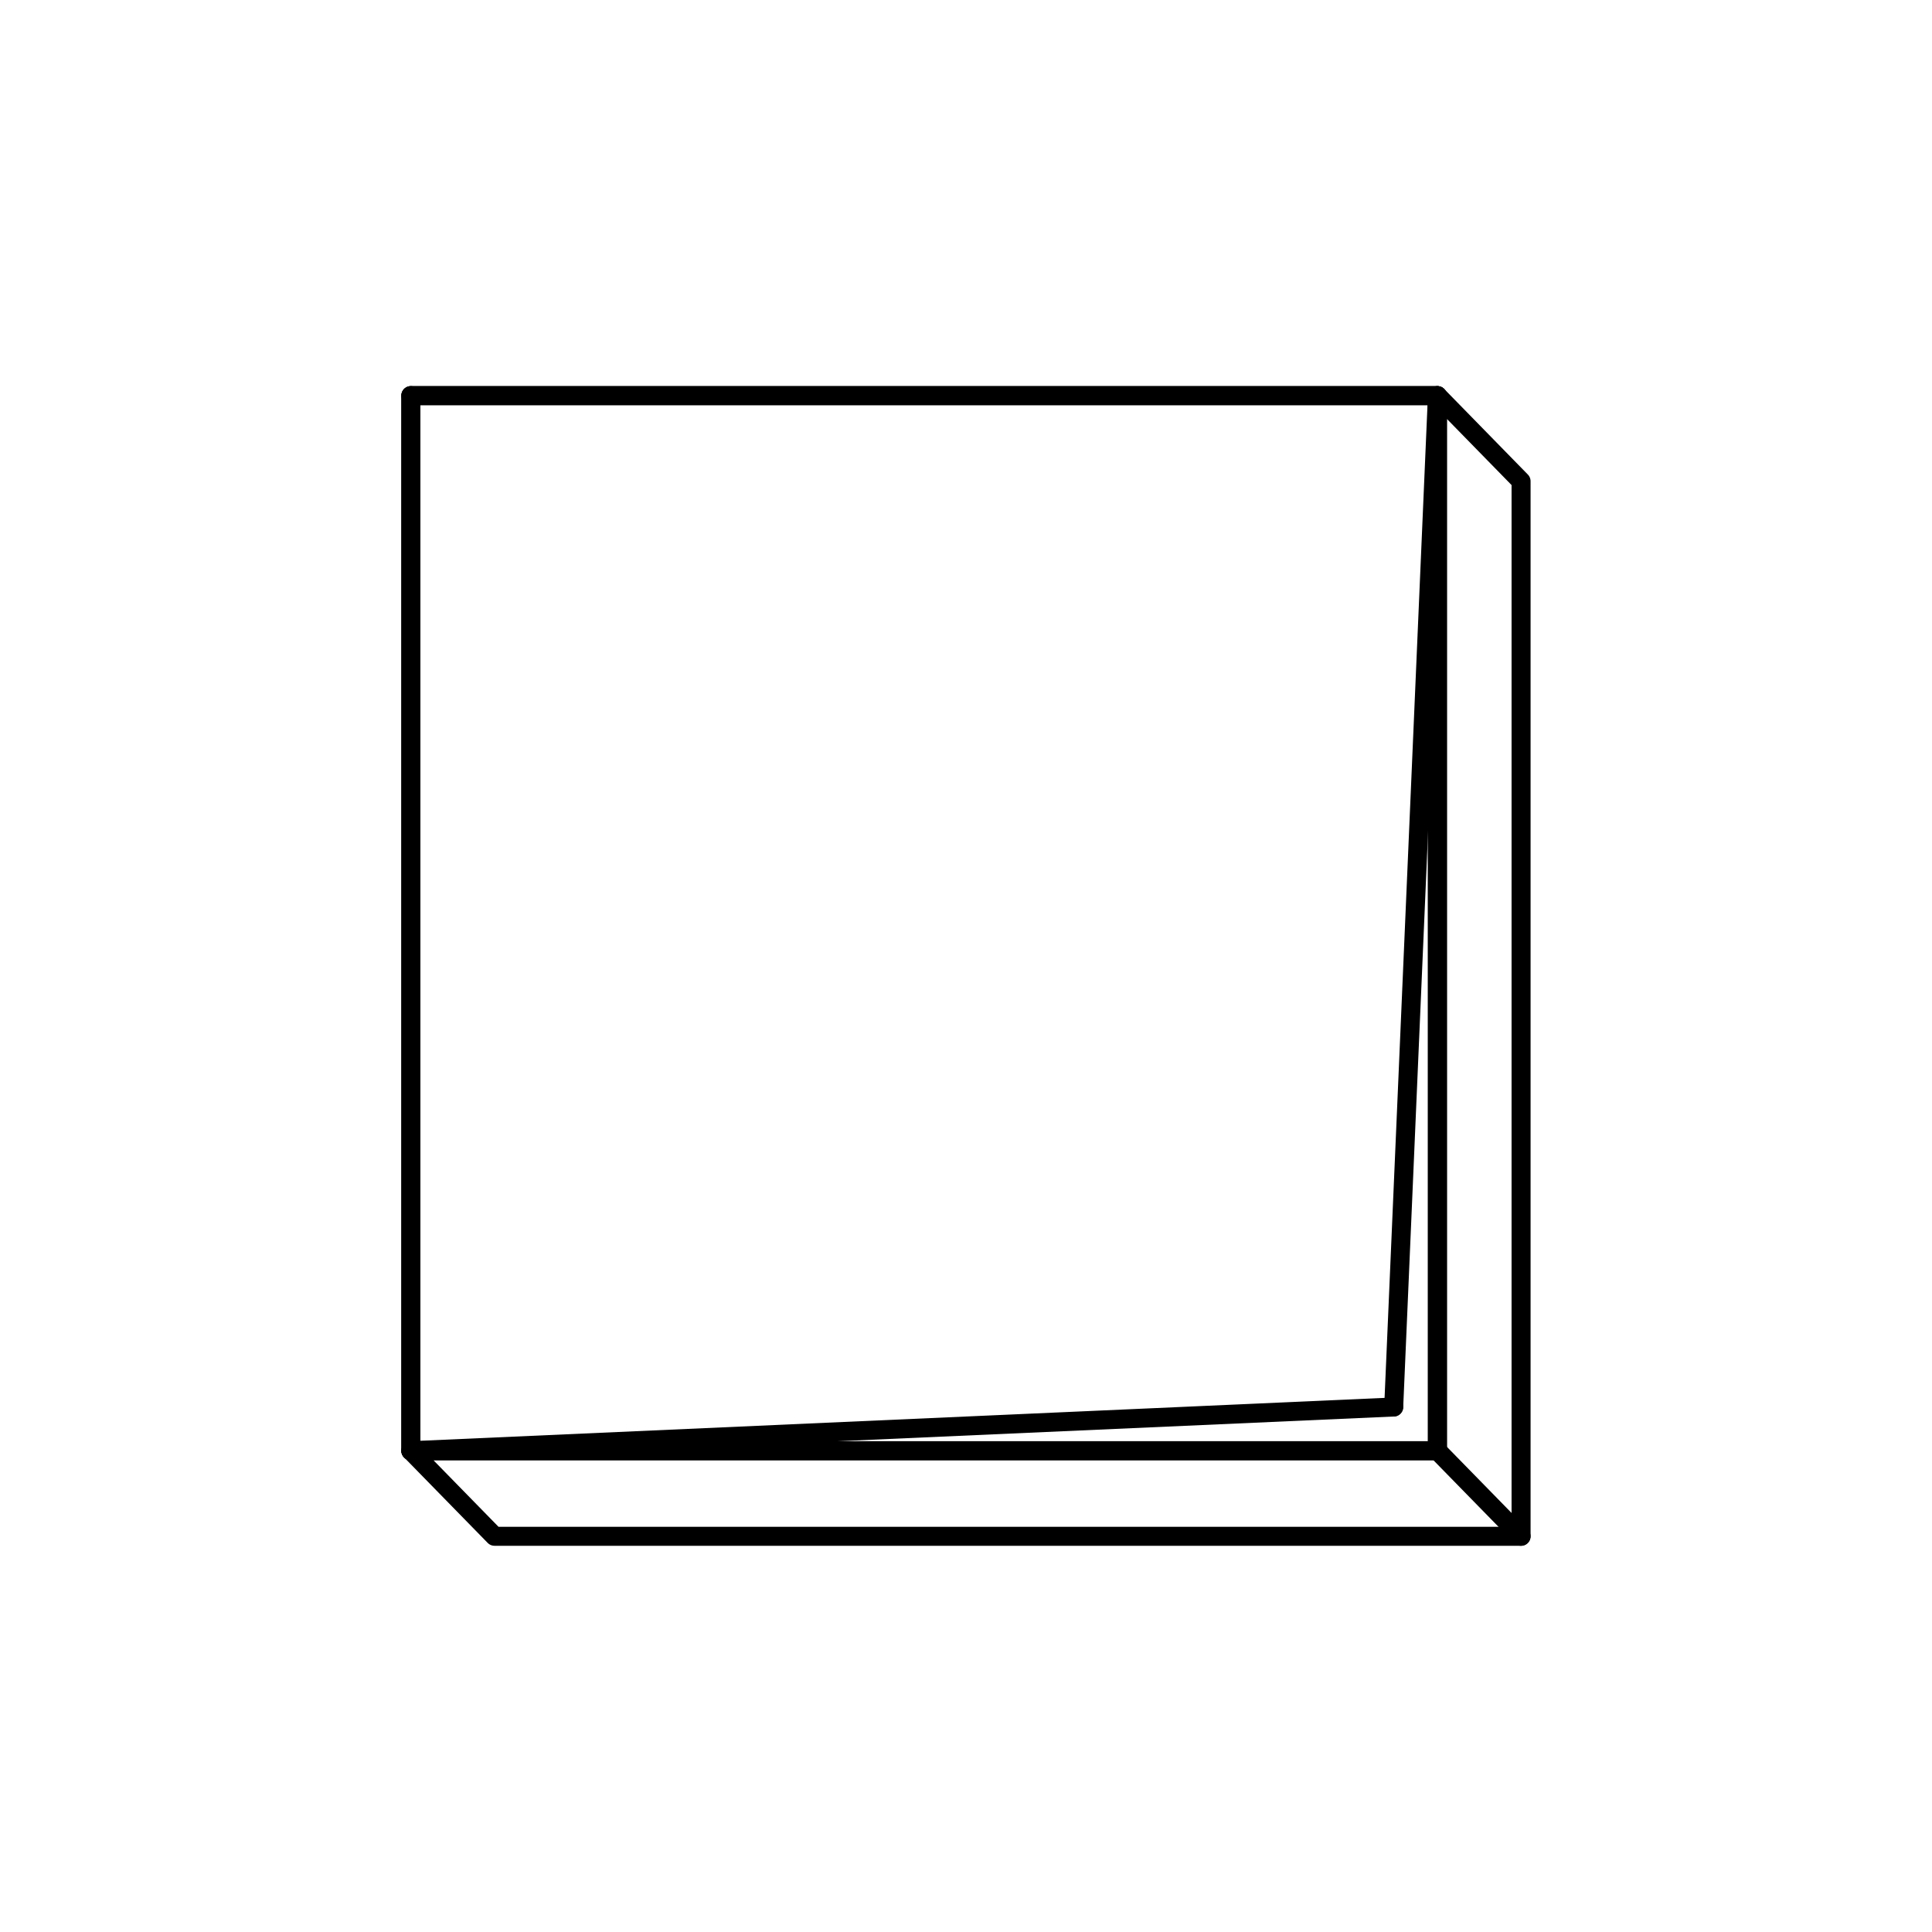
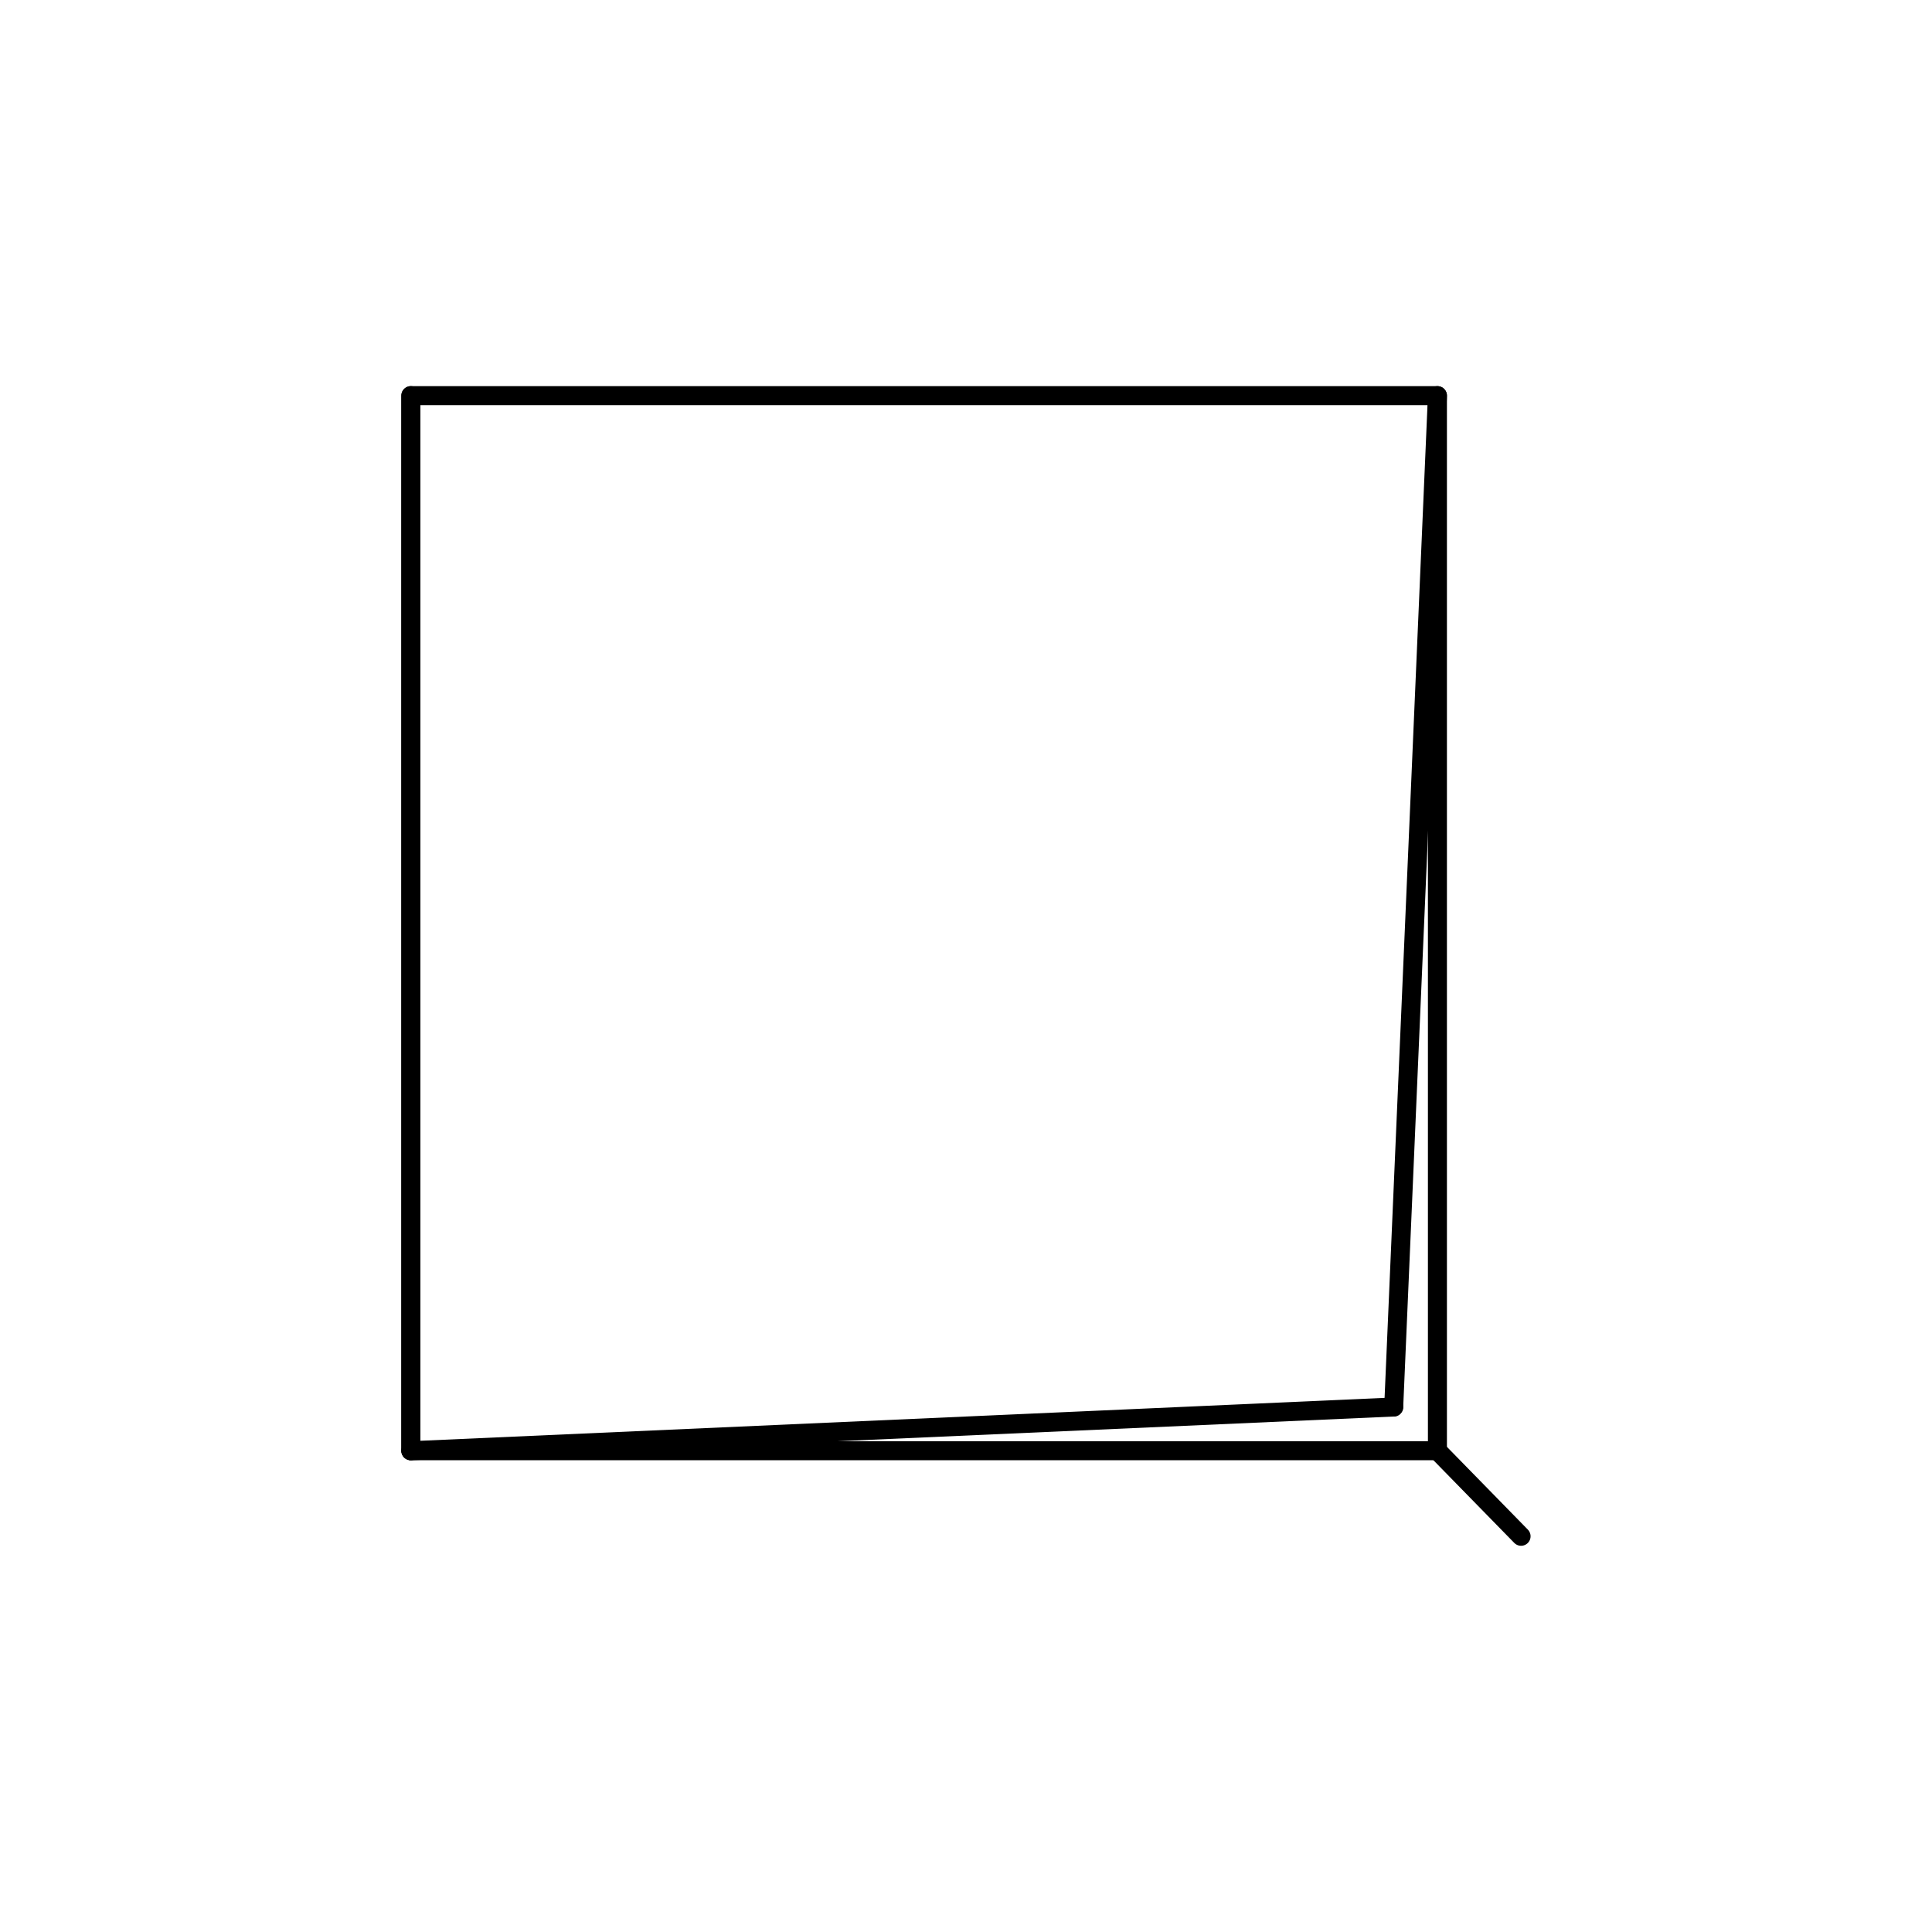
<svg xmlns="http://www.w3.org/2000/svg" width="800px" height="800px" version="1.1" viewBox="144 144 512 512">
  <g fill="none" stroke="#000000" stroke-linecap="round" stroke-linejoin="round" stroke-miterlimit="10">
-     <path transform="matrix(5.038 0 0 5.038 148.09 148.09)" d="m20.8 20h54" />
    <path transform="matrix(5.038 0 0 5.038 148.09 148.09)" d="m20.8 20v55.5" />
    <path transform="matrix(5.038 0 0 5.038 148.09 148.09)" d="m20.8 75.5 51.7-2.3" />
    <path transform="matrix(5.038 0 0 5.038 148.09 148.09)" d="m74.8 20-2.3 53.2" />
    <path transform="matrix(5.038 0 0 5.038 148.09 148.09)" d="m20.8 20h54v55.5h-54z" />
-     <path transform="matrix(5.038 0 0 5.038 148.09 148.09)" d="m20.8 75.5 4.4 4.5h54v-55.5l-4.4-4.5v55.5z" />
    <path transform="matrix(5.038 0 0 5.038 148.09 148.09)" d="m74.8 75.5 4.4 4.5" />
  </g>
</svg>